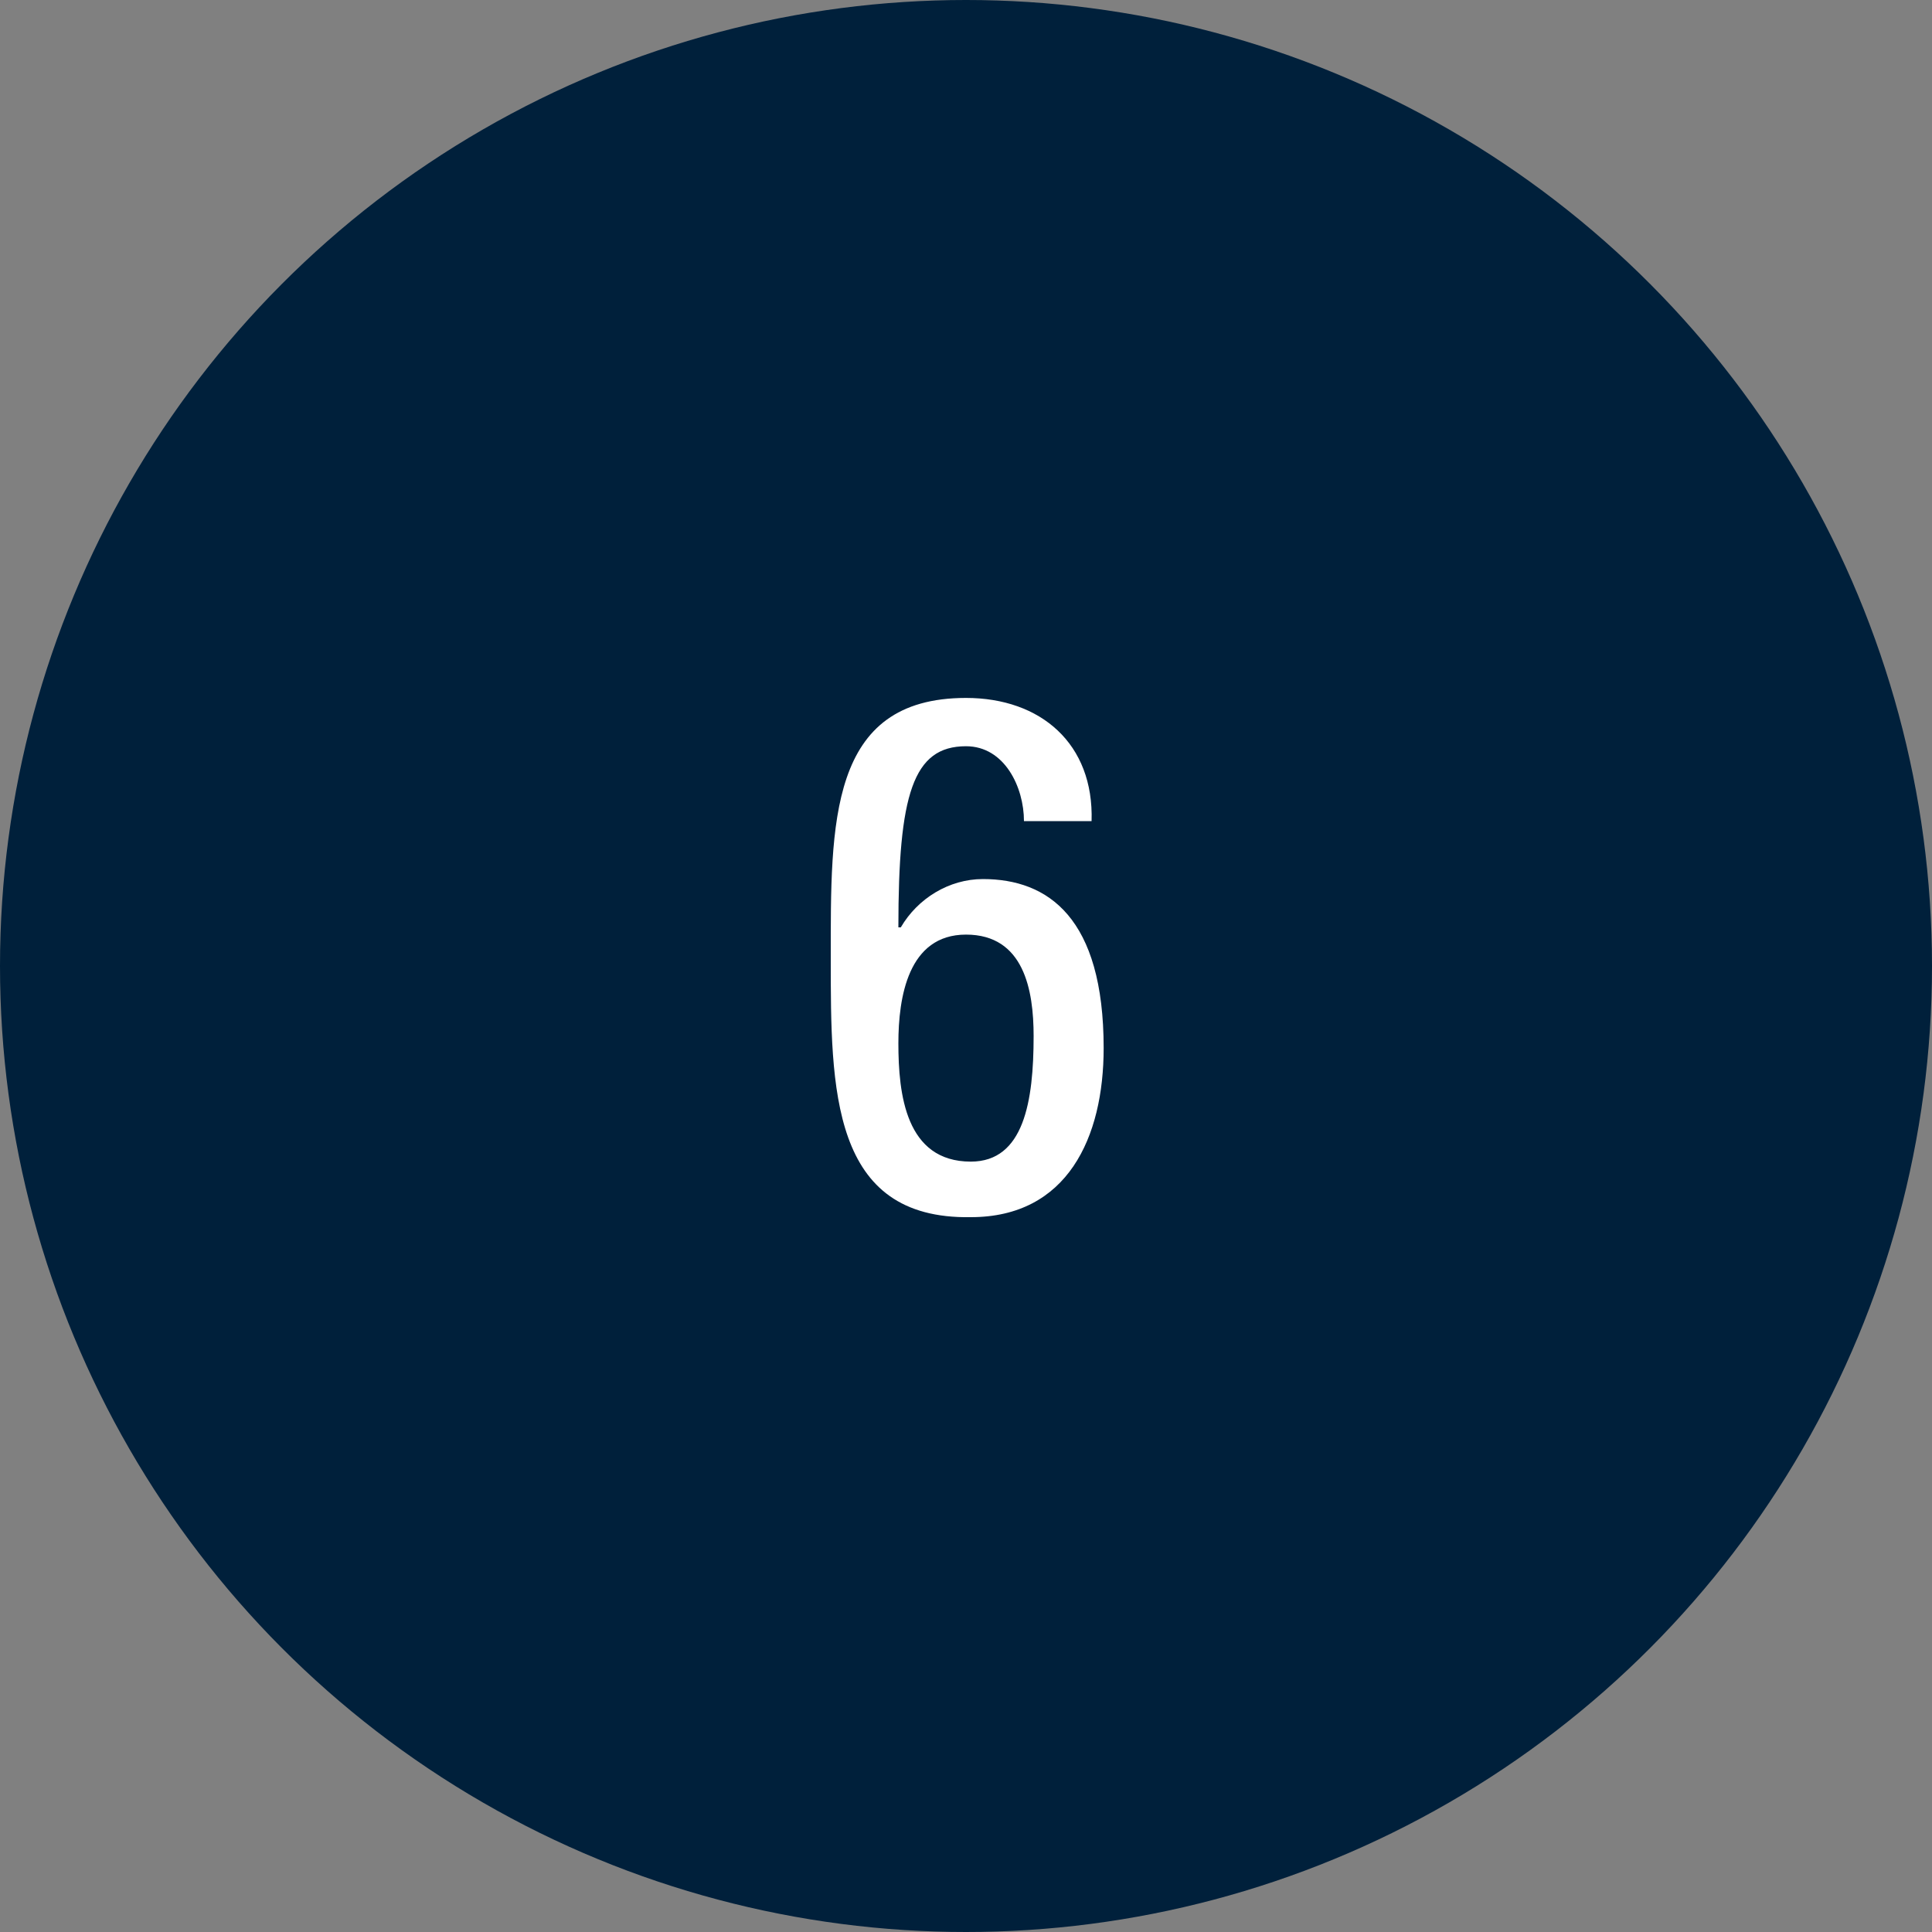
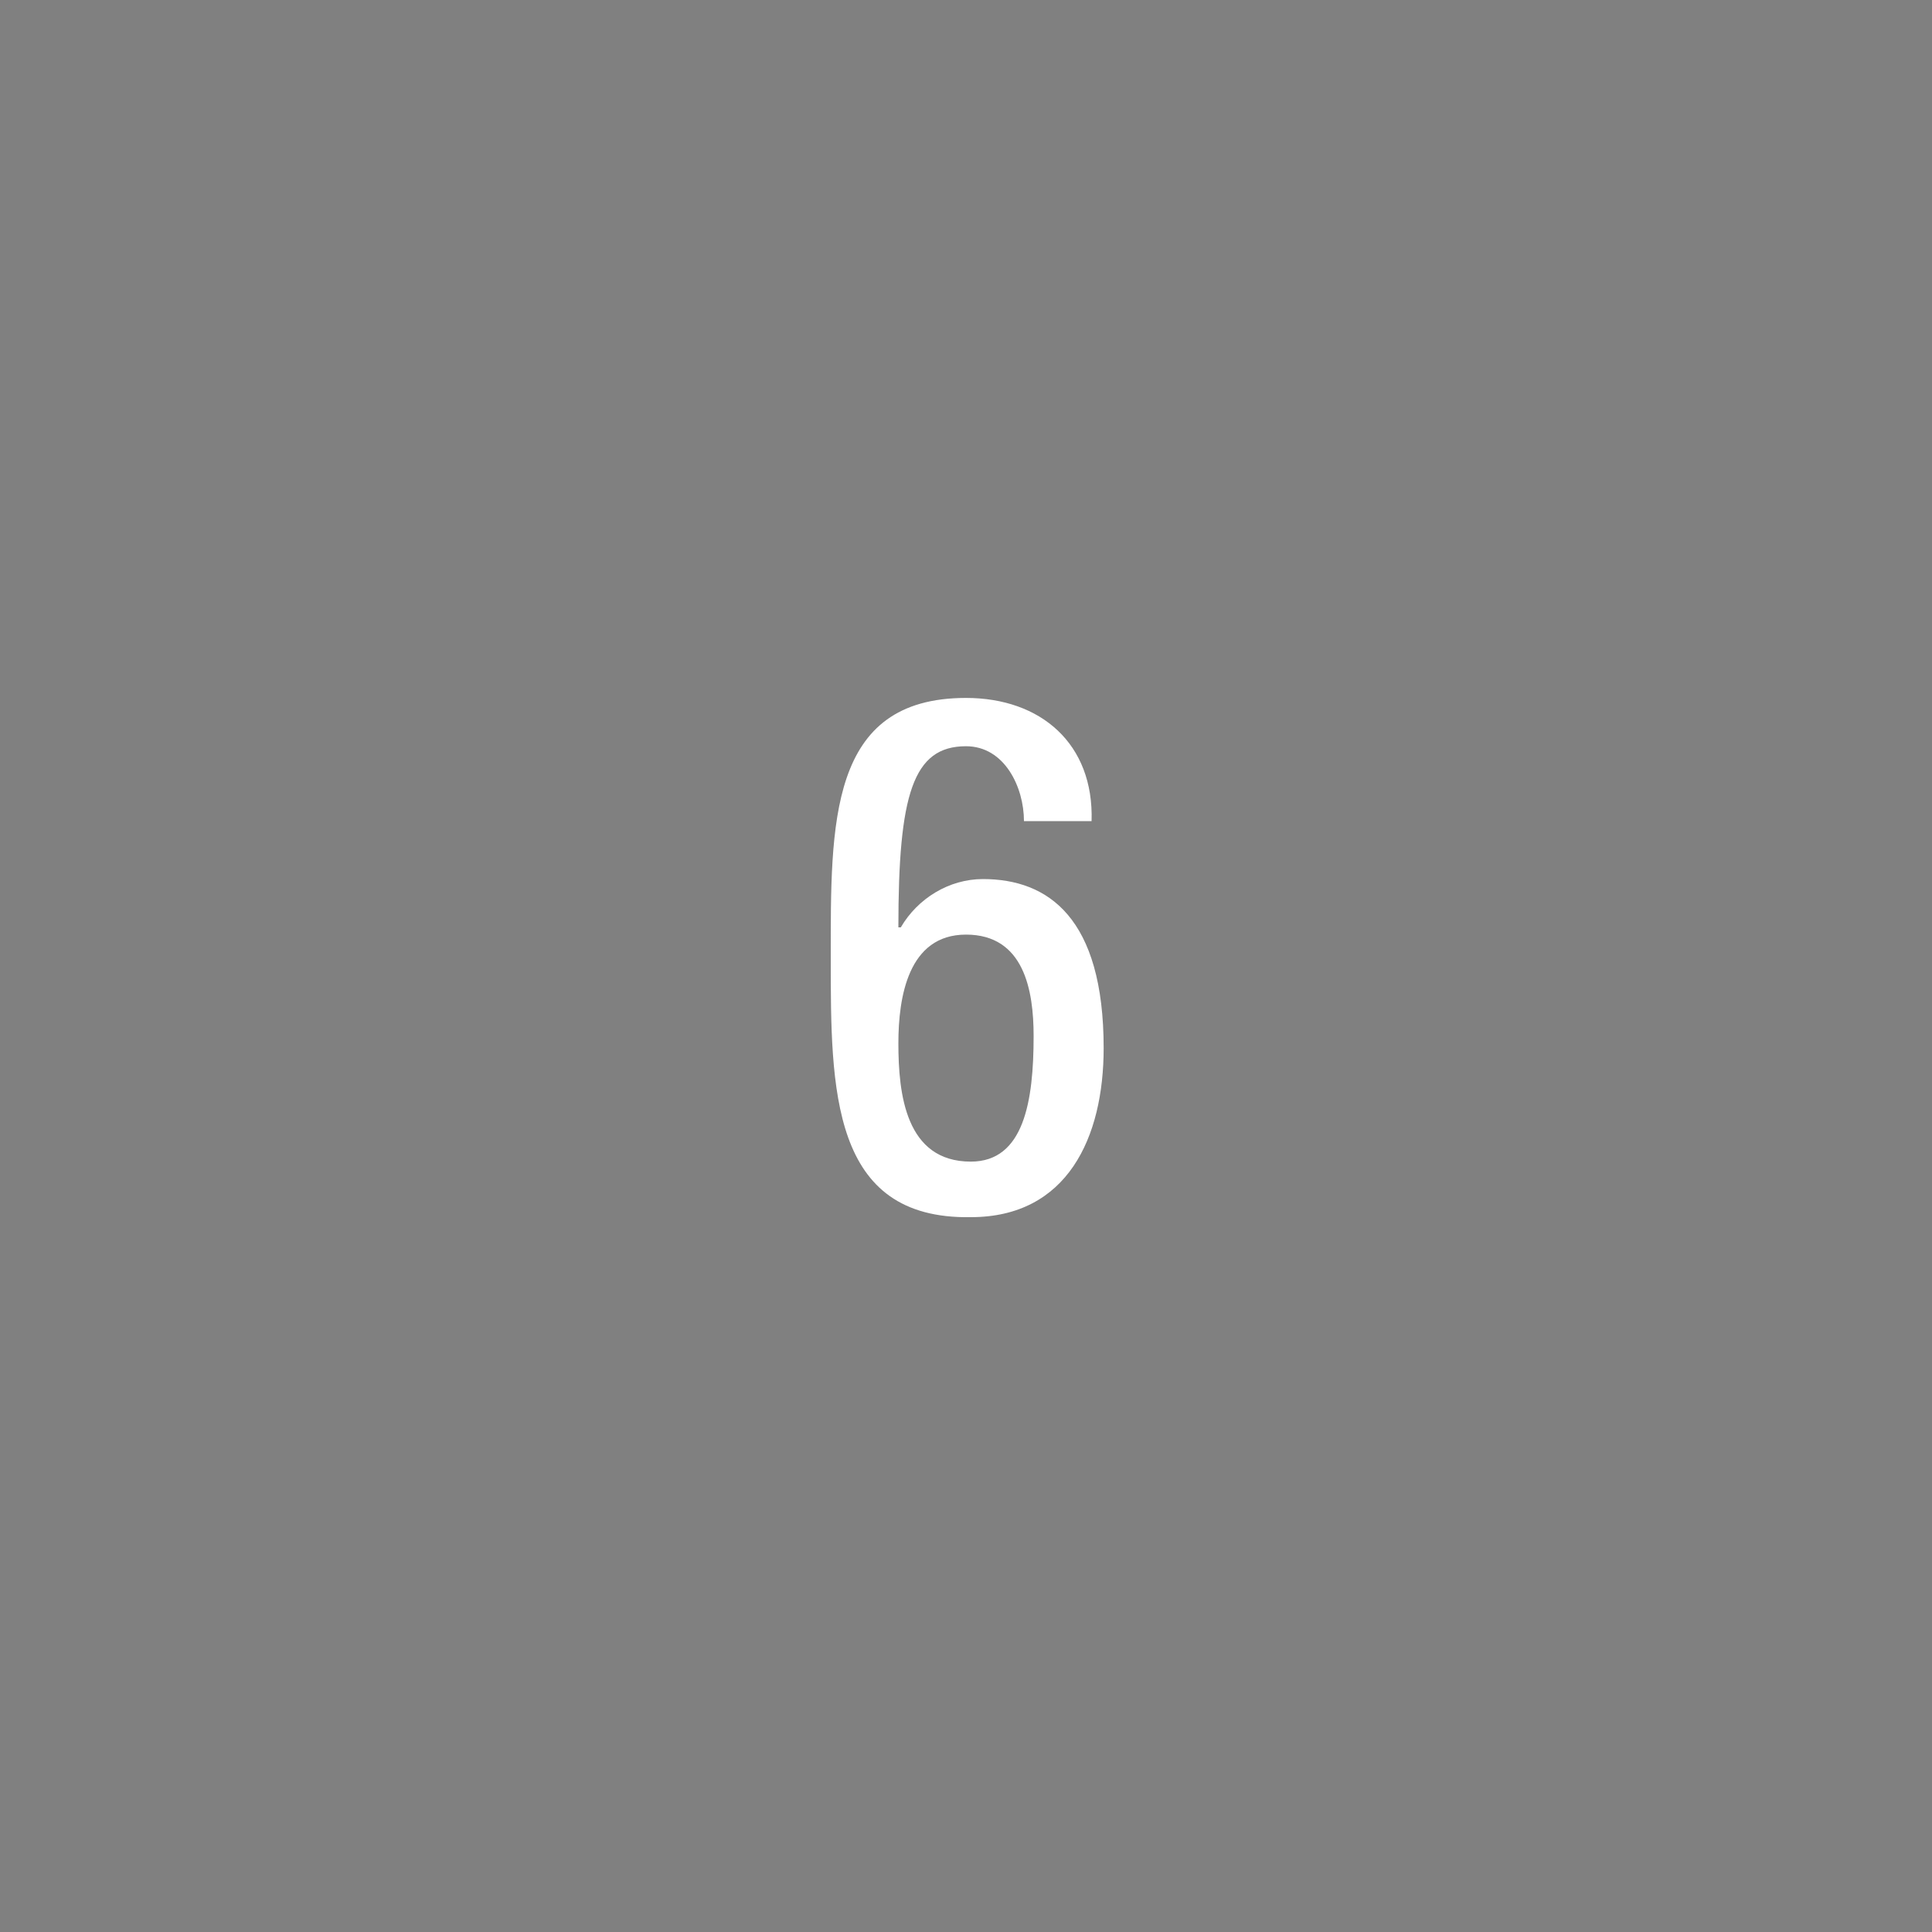
<svg xmlns="http://www.w3.org/2000/svg" version="1.1" id="Lager_1" x="0px" y="0px" viewBox="0 0 80 80" enable-background="new 0 0 80 80" xml:space="preserve">
  <rect x="0" y="0" width="80" height="80" fill="#808080" stroke="none" />
  <g>
-     <circle fill="#00203B" cx="40" cy="40" r="40" />
-   </g>
+     </g>
  <g>
    <path fill="#FFFFFF" d="M34.4,39.7c0-5.6-0.1-10.8,5.6-10.8c3.1,0,5.3,1.9,5.2,5.1h-2.8c0-1.4-0.8-3.1-2.4-3.1   c-2.2,0-2.8,2-2.8,7.5h0.1c0.7-1.2,2-2,3.4-2c2.7,0,5,1.6,5,7c0,3.7-1.5,7-5.5,7C34.4,50.5,34.4,45.1,34.4,39.7z M40.2,48.1   c2.2,0,2.6-2.5,2.6-5.2c0-1.9-0.4-4.2-2.8-4.2c-2.4,0-2.8,2.6-2.8,4.5C37.2,45.3,37.5,48.1,40.2,48.1z" />
  </g>
</svg>